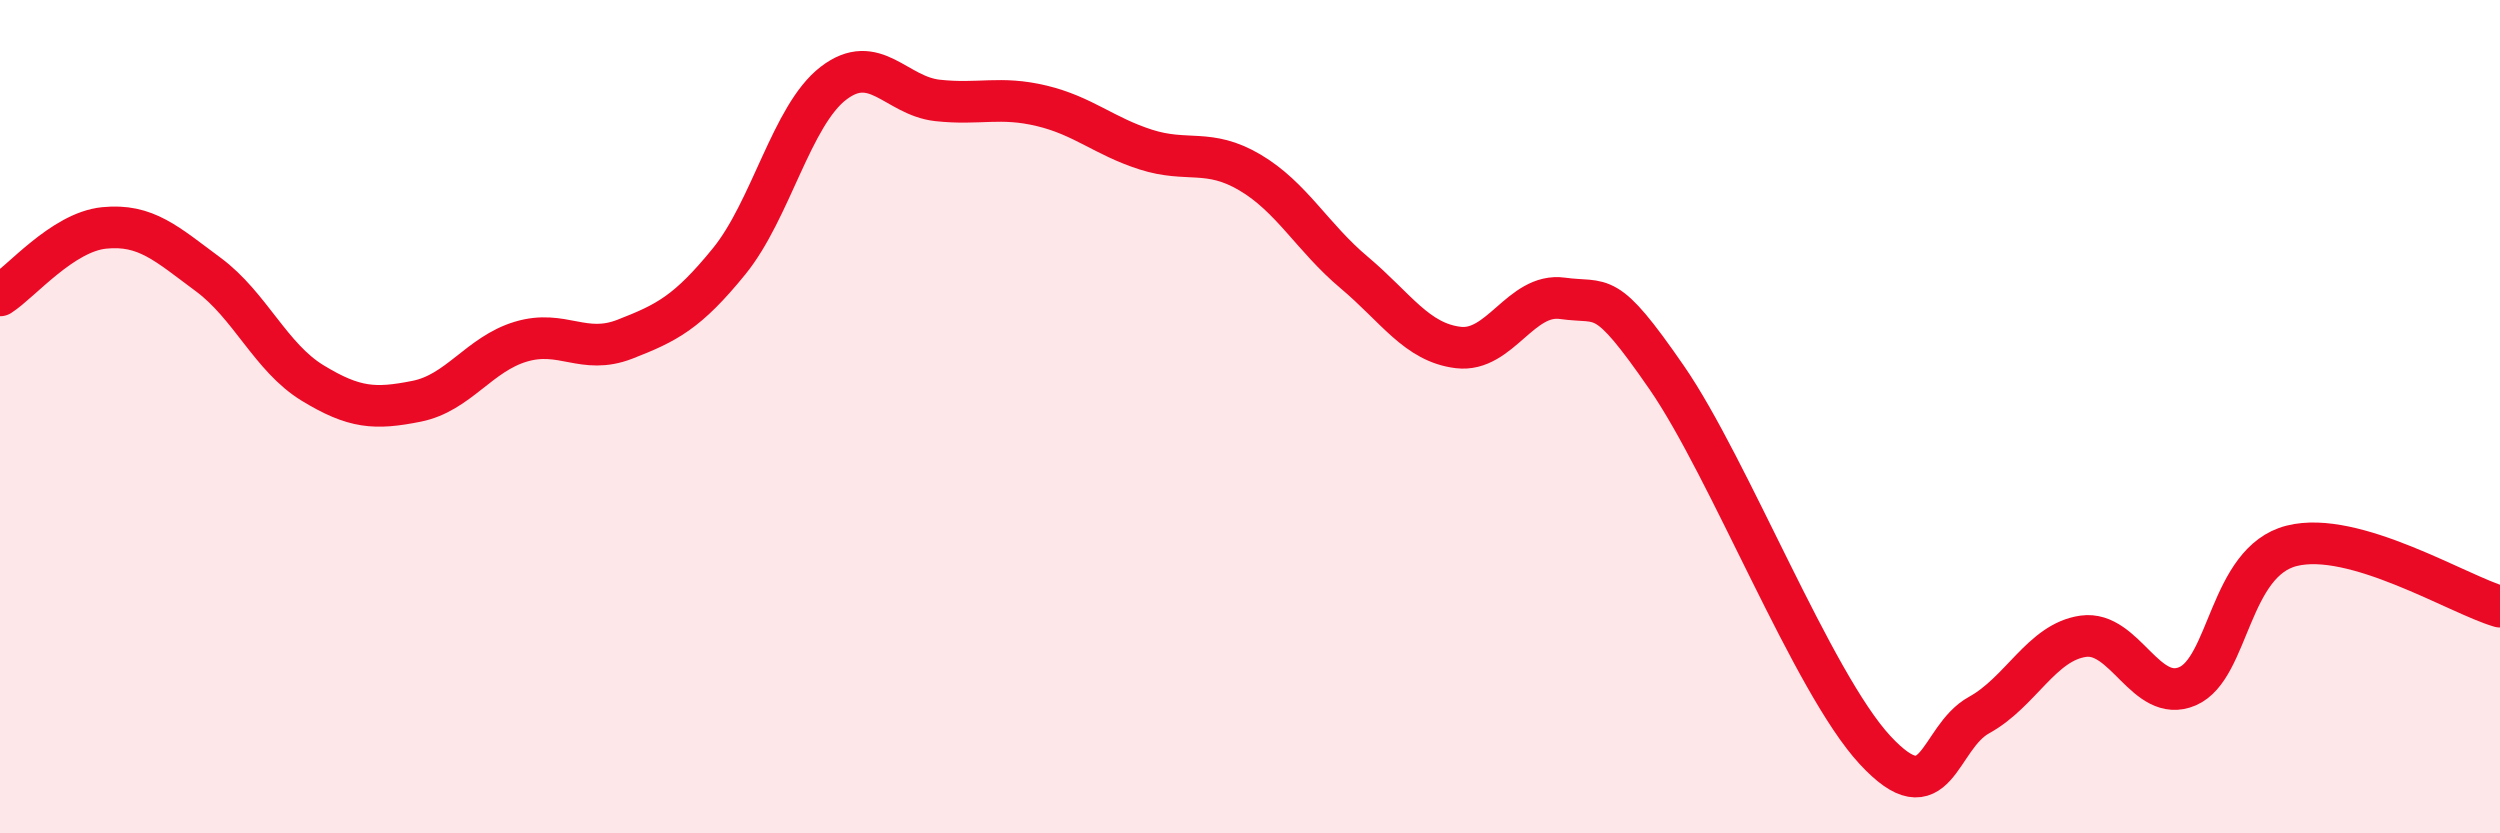
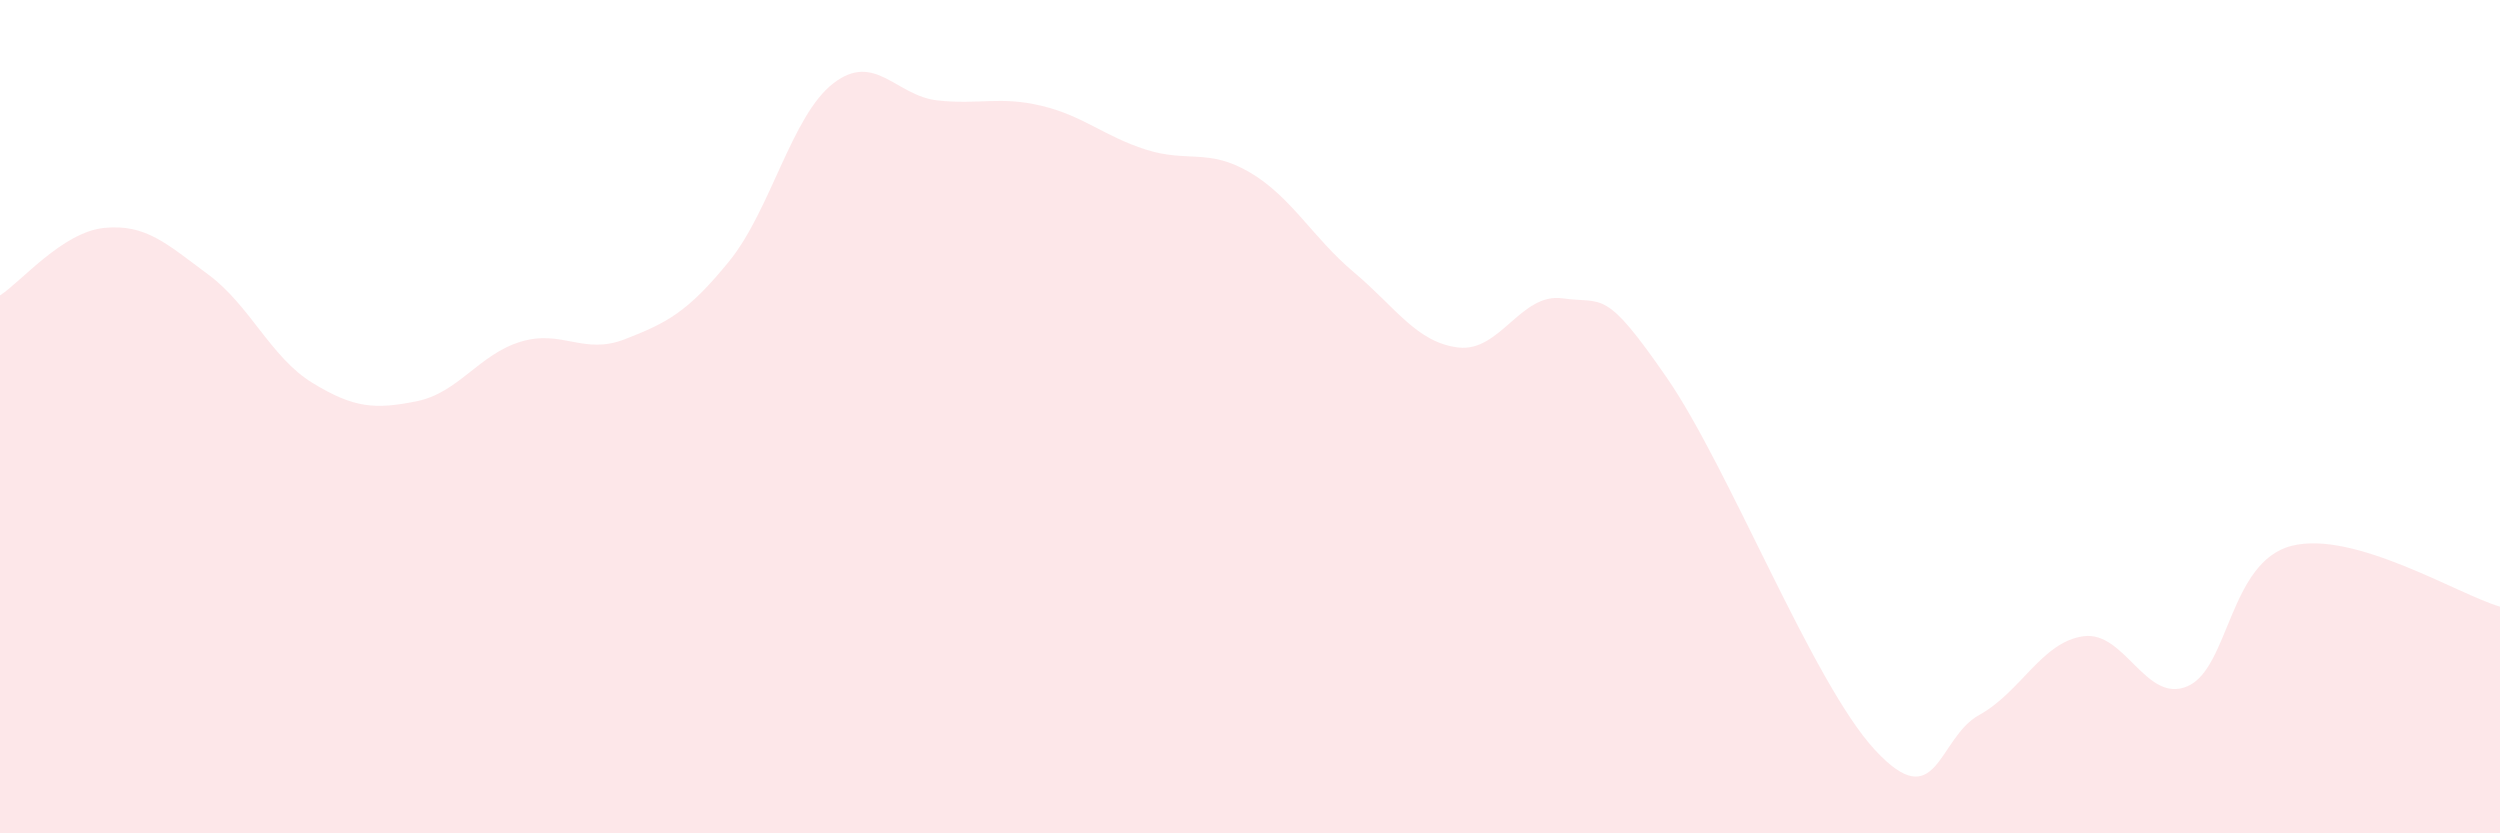
<svg xmlns="http://www.w3.org/2000/svg" width="60" height="20" viewBox="0 0 60 20">
  <path d="M 0,7.09 C 0.5,6.77 1.5,5.57 2.5,5.47 C 3.5,5.37 4,5.85 5,6.59 C 6,7.33 6.5,8.58 7.5,9.19 C 8.5,9.8 9,9.83 10,9.63 C 11,9.43 11.5,8.5 12.5,8.2 C 13.5,7.9 14,8.53 15,8.14 C 16,7.75 16.5,7.5 17.5,6.27 C 18.5,5.04 19,2.77 20,2 C 21,1.23 21.5,2.3 22.5,2.41 C 23.5,2.52 24,2.3 25,2.54 C 26,2.78 26.5,3.27 27.5,3.59 C 28.5,3.91 29,3.55 30,4.14 C 31,4.73 31.5,5.7 32.5,6.54 C 33.5,7.38 34,8.22 35,8.34 C 36,8.46 36.5,7.02 37.5,7.16 C 38.5,7.3 38.5,6.89 40,9.06 C 41.5,11.23 43.5,16.38 45,18 C 46.5,19.62 46.5,17.71 47.5,17.16 C 48.5,16.61 49,15.41 50,15.27 C 51,15.13 51.5,16.9 52.5,16.47 C 53.5,16.04 53.5,13.48 55,13.1 C 56.5,12.72 59,14.27 60,14.56L60 20L0 20Z" fill="#EB0A25" opacity="0.1" stroke-linecap="round" stroke-linejoin="round" />
-   <path d="M 0,7.09 C 0.5,6.77 1.5,5.57 2.5,5.47 C 3.5,5.37 4,5.85 5,6.59 C 6,7.33 6.5,8.58 7.5,9.19 C 8.5,9.8 9,9.83 10,9.63 C 11,9.43 11.5,8.5 12.5,8.2 C 13.5,7.9 14,8.53 15,8.14 C 16,7.75 16.5,7.5 17.5,6.27 C 18.5,5.04 19,2.77 20,2 C 21,1.23 21.5,2.3 22.5,2.41 C 23.5,2.52 24,2.3 25,2.54 C 26,2.78 26.5,3.27 27.5,3.59 C 28.5,3.91 29,3.55 30,4.14 C 31,4.73 31.5,5.7 32.5,6.54 C 33.5,7.38 34,8.22 35,8.34 C 36,8.46 36.5,7.02 37.5,7.16 C 38.5,7.3 38.5,6.89 40,9.06 C 41.5,11.23 43.5,16.38 45,18 C 46.5,19.62 46.5,17.71 47.5,17.16 C 48.5,16.61 49,15.41 50,15.27 C 51,15.13 51.5,16.9 52.5,16.47 C 53.5,16.04 53.5,13.48 55,13.1 C 56.5,12.72 59,14.27 60,14.56" stroke="#EB0A25" stroke-width="1" fill="none" stroke-linecap="round" stroke-linejoin="round" />
</svg>